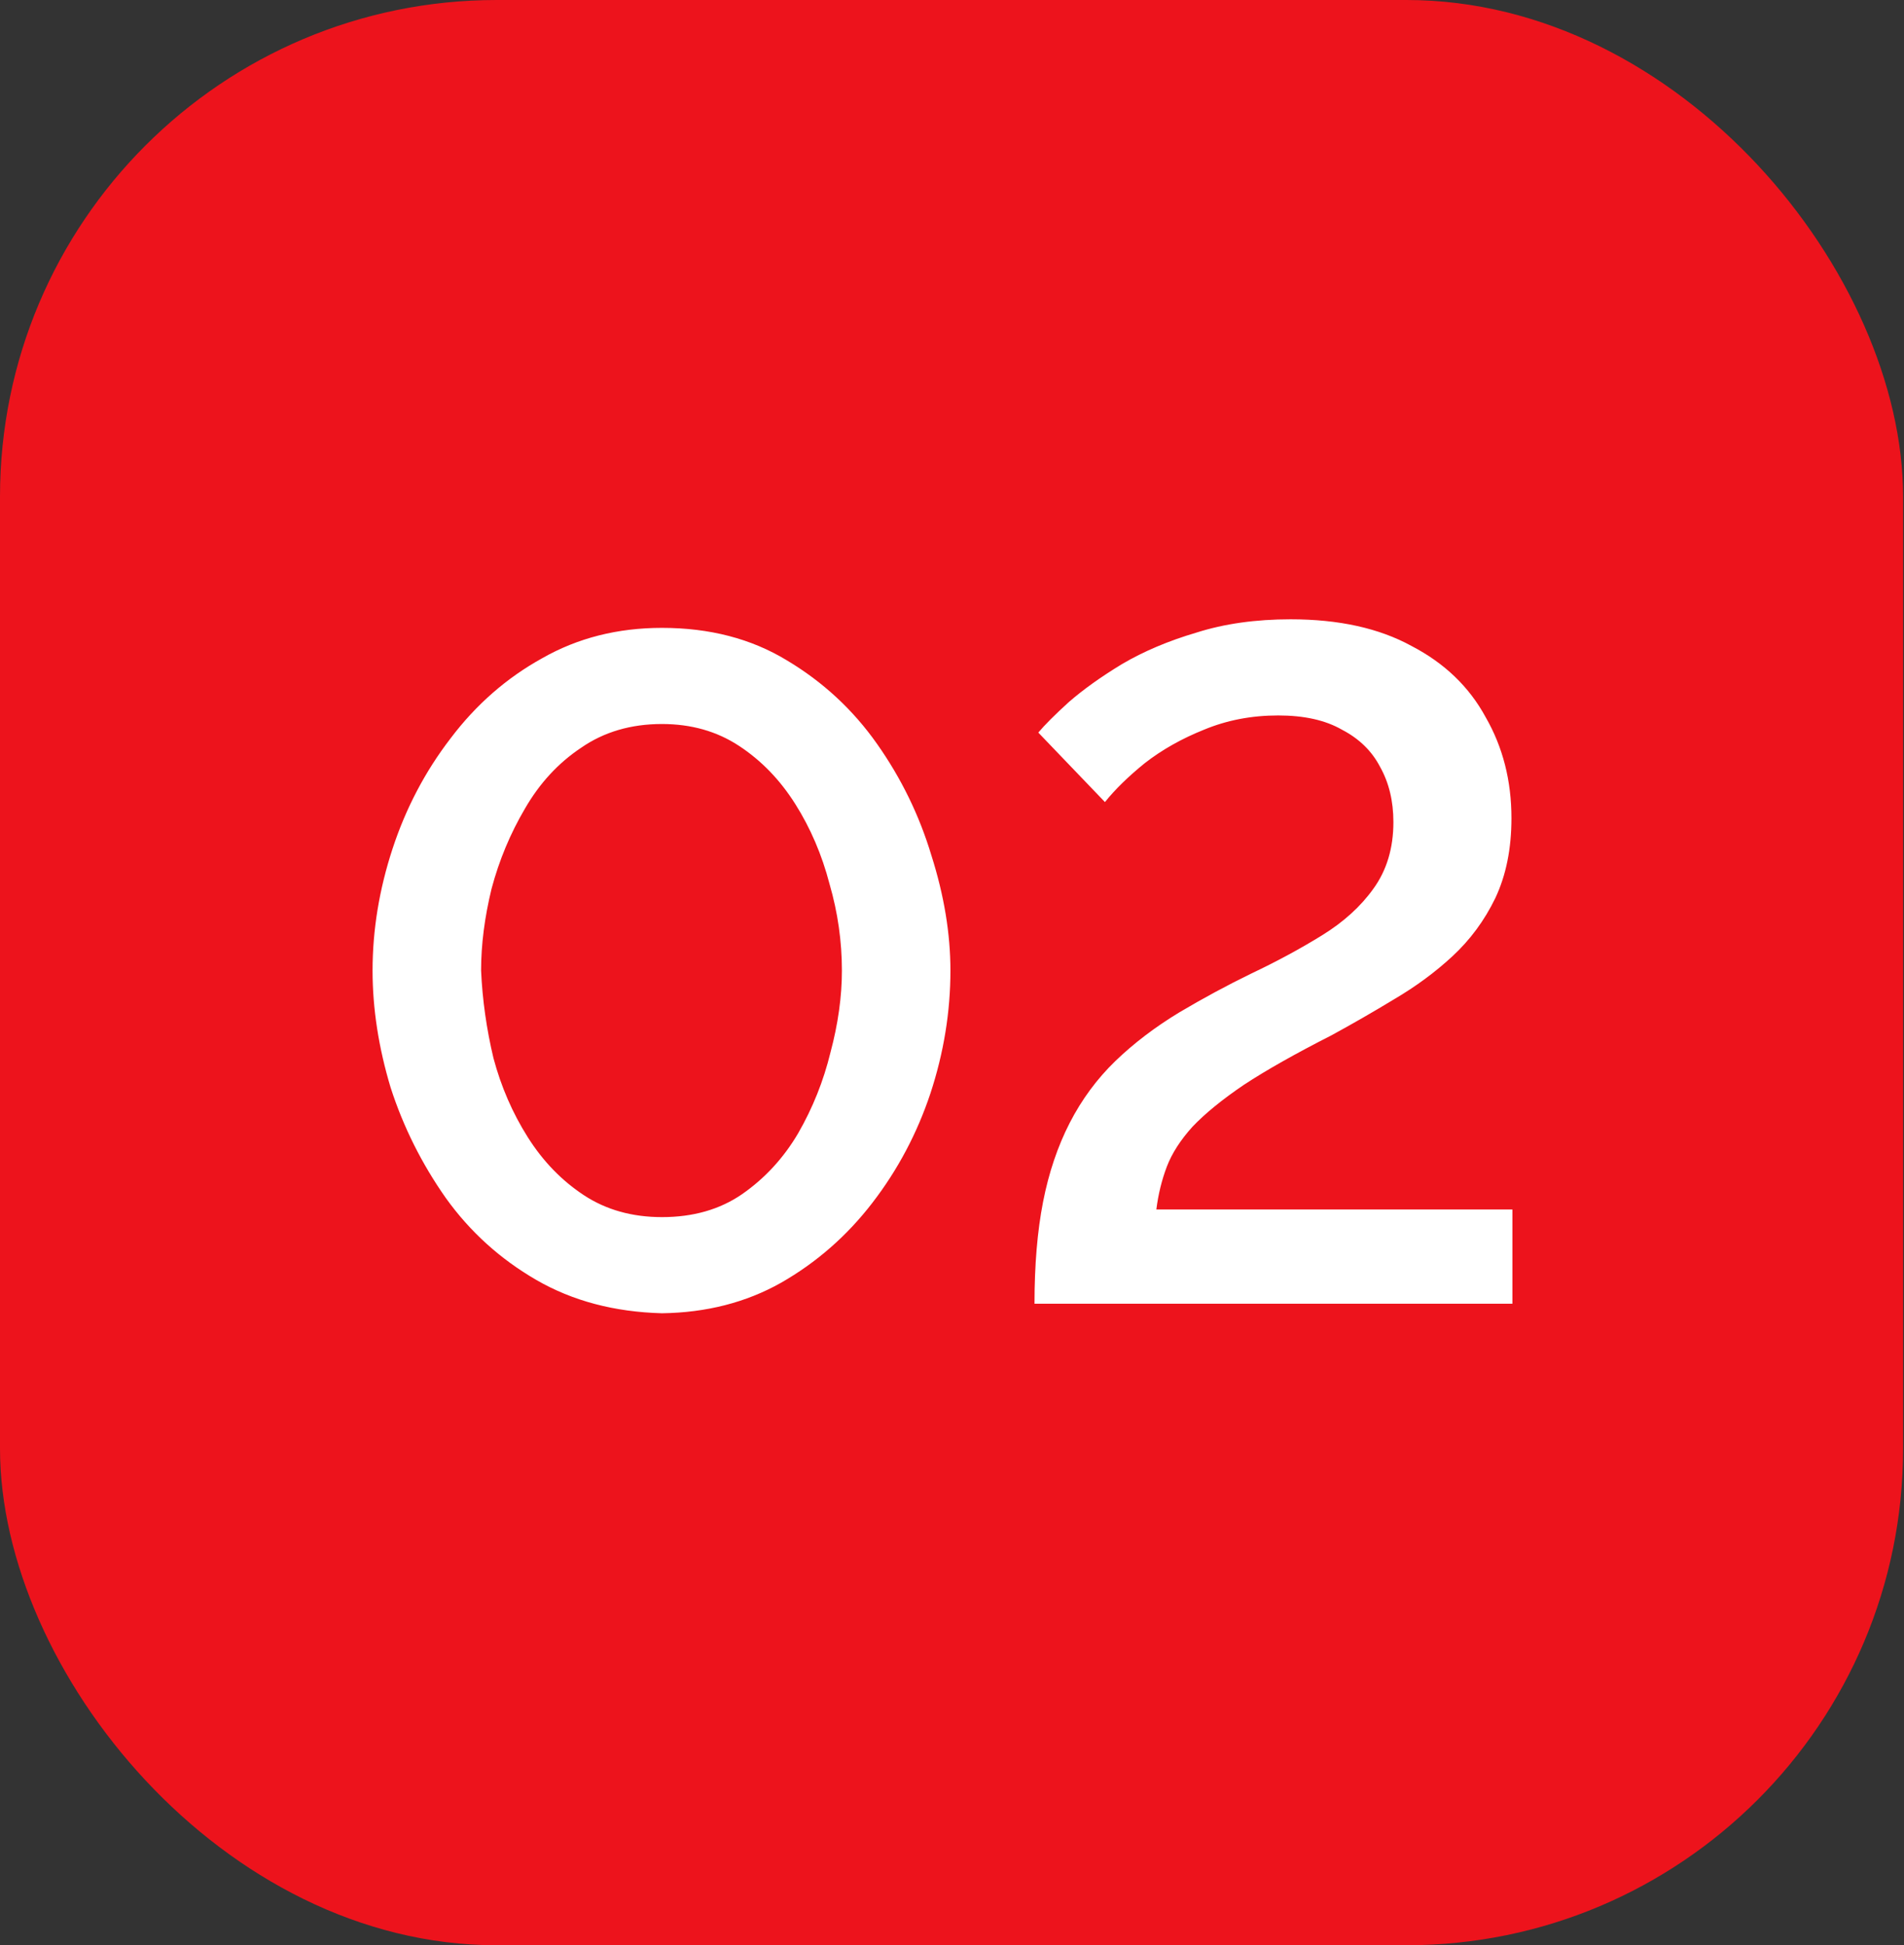
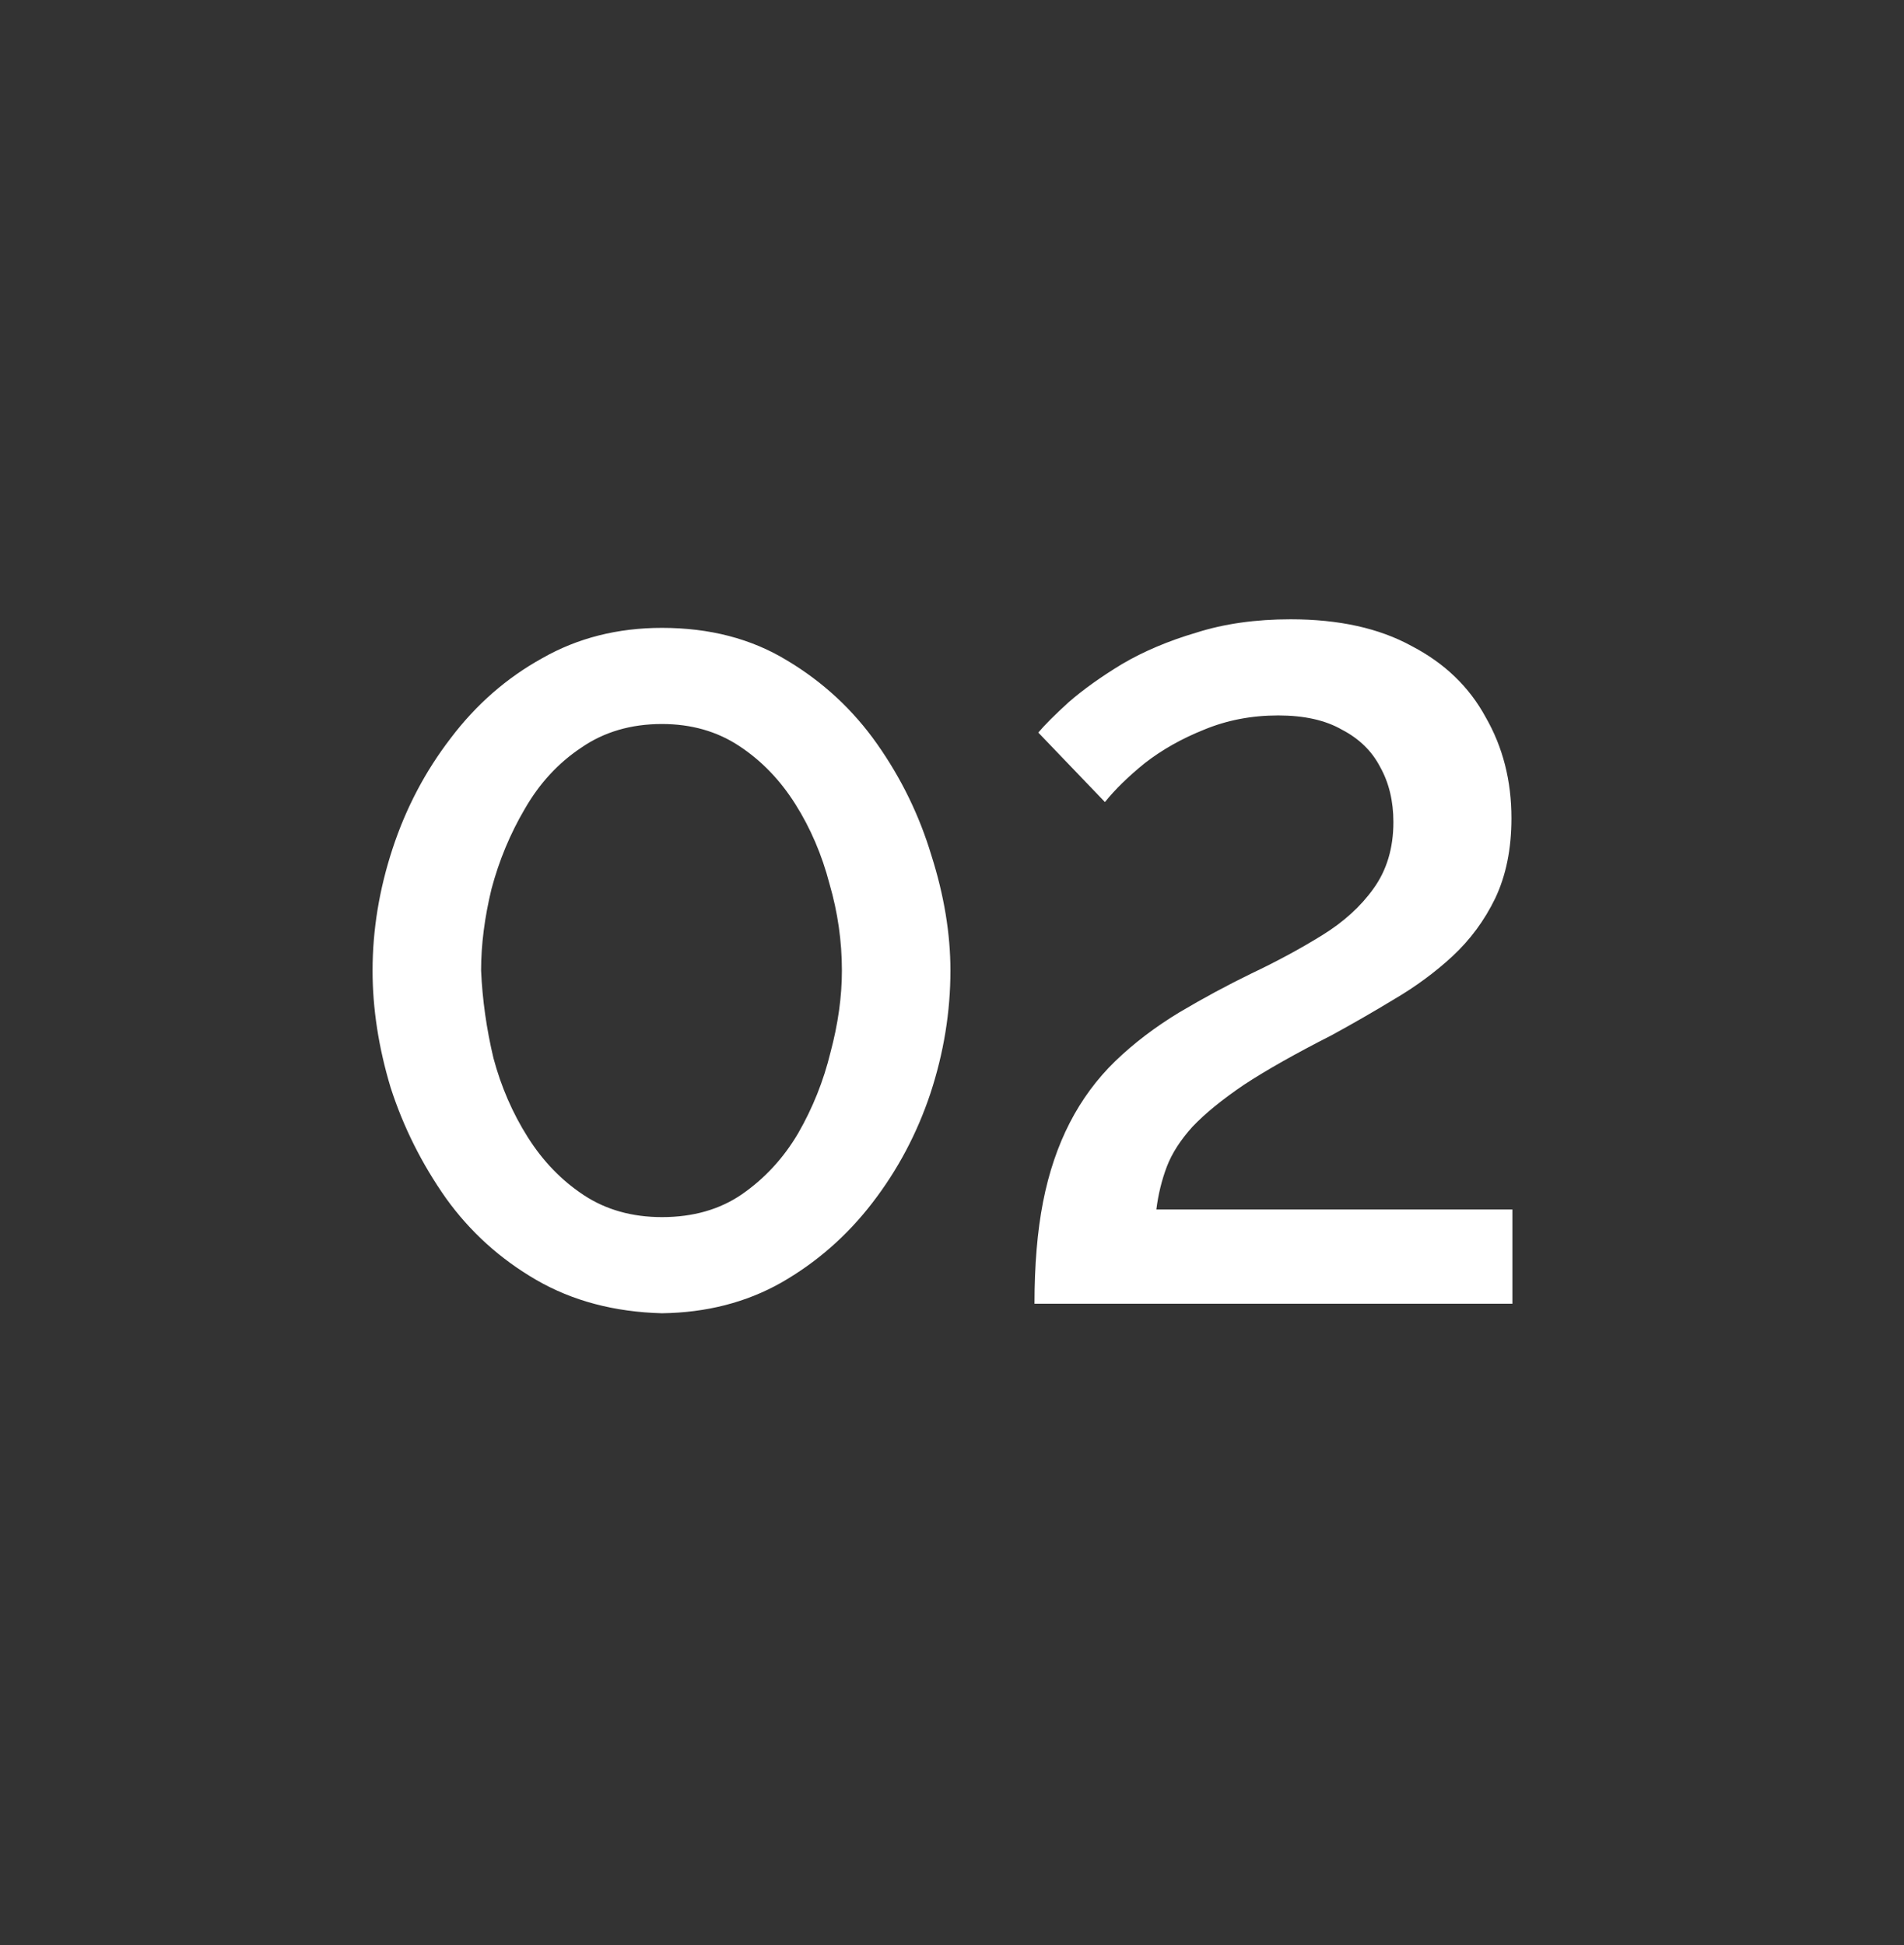
<svg xmlns="http://www.w3.org/2000/svg" width="46" height="47" viewBox="0 0 46 47" fill="none">
  <rect x="0" y="0" width="46" height="47" fill="#333333" stroke="none" />
-   <rect width="45.978" height="47" rx="12" fill="#ED131C" />
  <path d="M15.993 31.73C14.843 31.699 13.831 31.431 12.957 30.925C12.083 30.419 11.355 29.76 10.772 28.947C10.19 28.119 9.745 27.23 9.438 26.279C9.147 25.313 9.001 24.37 9.001 23.45C9.001 22.469 9.162 21.487 9.484 20.506C9.806 19.525 10.274 18.635 10.887 17.838C11.501 17.025 12.237 16.381 13.095 15.906C13.954 15.415 14.92 15.17 15.993 15.17C17.143 15.17 18.148 15.431 19.006 15.952C19.88 16.473 20.609 17.148 21.191 17.976C21.774 18.804 22.211 19.701 22.502 20.667C22.809 21.633 22.962 22.561 22.962 23.45C22.962 24.447 22.801 25.436 22.479 26.417C22.157 27.383 21.69 28.265 21.076 29.062C20.463 29.859 19.727 30.503 18.868 30.994C18.025 31.469 17.067 31.715 15.993 31.73ZM11.623 23.45C11.654 24.155 11.754 24.861 11.922 25.566C12.106 26.256 12.382 26.892 12.75 27.475C13.118 28.058 13.571 28.525 14.107 28.878C14.644 29.231 15.273 29.407 15.993 29.407C16.745 29.407 17.389 29.223 17.925 28.855C18.477 28.472 18.93 27.981 19.282 27.383C19.635 26.77 19.896 26.118 20.064 25.428C20.248 24.738 20.34 24.079 20.34 23.45C20.34 22.745 20.241 22.047 20.041 21.357C19.857 20.652 19.581 20.008 19.213 19.425C18.845 18.842 18.393 18.375 17.856 18.022C17.32 17.669 16.699 17.493 15.993 17.493C15.242 17.493 14.59 17.685 14.038 18.068C13.486 18.436 13.034 18.927 12.681 19.54C12.329 20.138 12.06 20.782 11.876 21.472C11.708 22.162 11.623 22.821 11.623 23.45ZM24.993 31.5C24.993 30.565 25.062 29.744 25.2 29.039C25.338 28.334 25.553 27.697 25.844 27.13C26.136 26.563 26.504 26.064 26.948 25.635C27.393 25.206 27.907 24.815 28.489 24.462C29.057 24.125 29.639 23.81 30.237 23.519C30.851 23.228 31.418 22.921 31.939 22.599C32.461 22.277 32.875 21.901 33.181 21.472C33.503 21.027 33.664 20.491 33.664 19.862C33.664 19.356 33.557 18.911 33.342 18.528C33.143 18.145 32.836 17.846 32.422 17.631C32.024 17.401 31.51 17.286 30.881 17.286C30.237 17.286 29.639 17.401 29.087 17.631C28.551 17.846 28.075 18.114 27.661 18.436C27.263 18.758 26.941 19.072 26.695 19.379L25.085 17.7C25.239 17.516 25.484 17.271 25.821 16.964C26.174 16.657 26.603 16.351 27.109 16.044C27.631 15.737 28.229 15.484 28.903 15.285C29.578 15.07 30.337 14.963 31.18 14.963C32.346 14.963 33.319 15.178 34.101 15.607C34.899 16.021 35.497 16.596 35.895 17.332C36.309 18.053 36.516 18.865 36.516 19.77C36.516 20.506 36.386 21.15 36.125 21.702C35.865 22.239 35.52 22.706 35.09 23.105C34.676 23.488 34.209 23.833 33.687 24.14C33.181 24.447 32.675 24.738 32.169 25.014C31.295 25.459 30.59 25.857 30.053 26.21C29.532 26.563 29.118 26.9 28.811 27.222C28.52 27.544 28.313 27.866 28.19 28.188C28.068 28.51 27.983 28.855 27.937 29.223H36.539V31.5H24.993Z" fill="white" />
</svg>